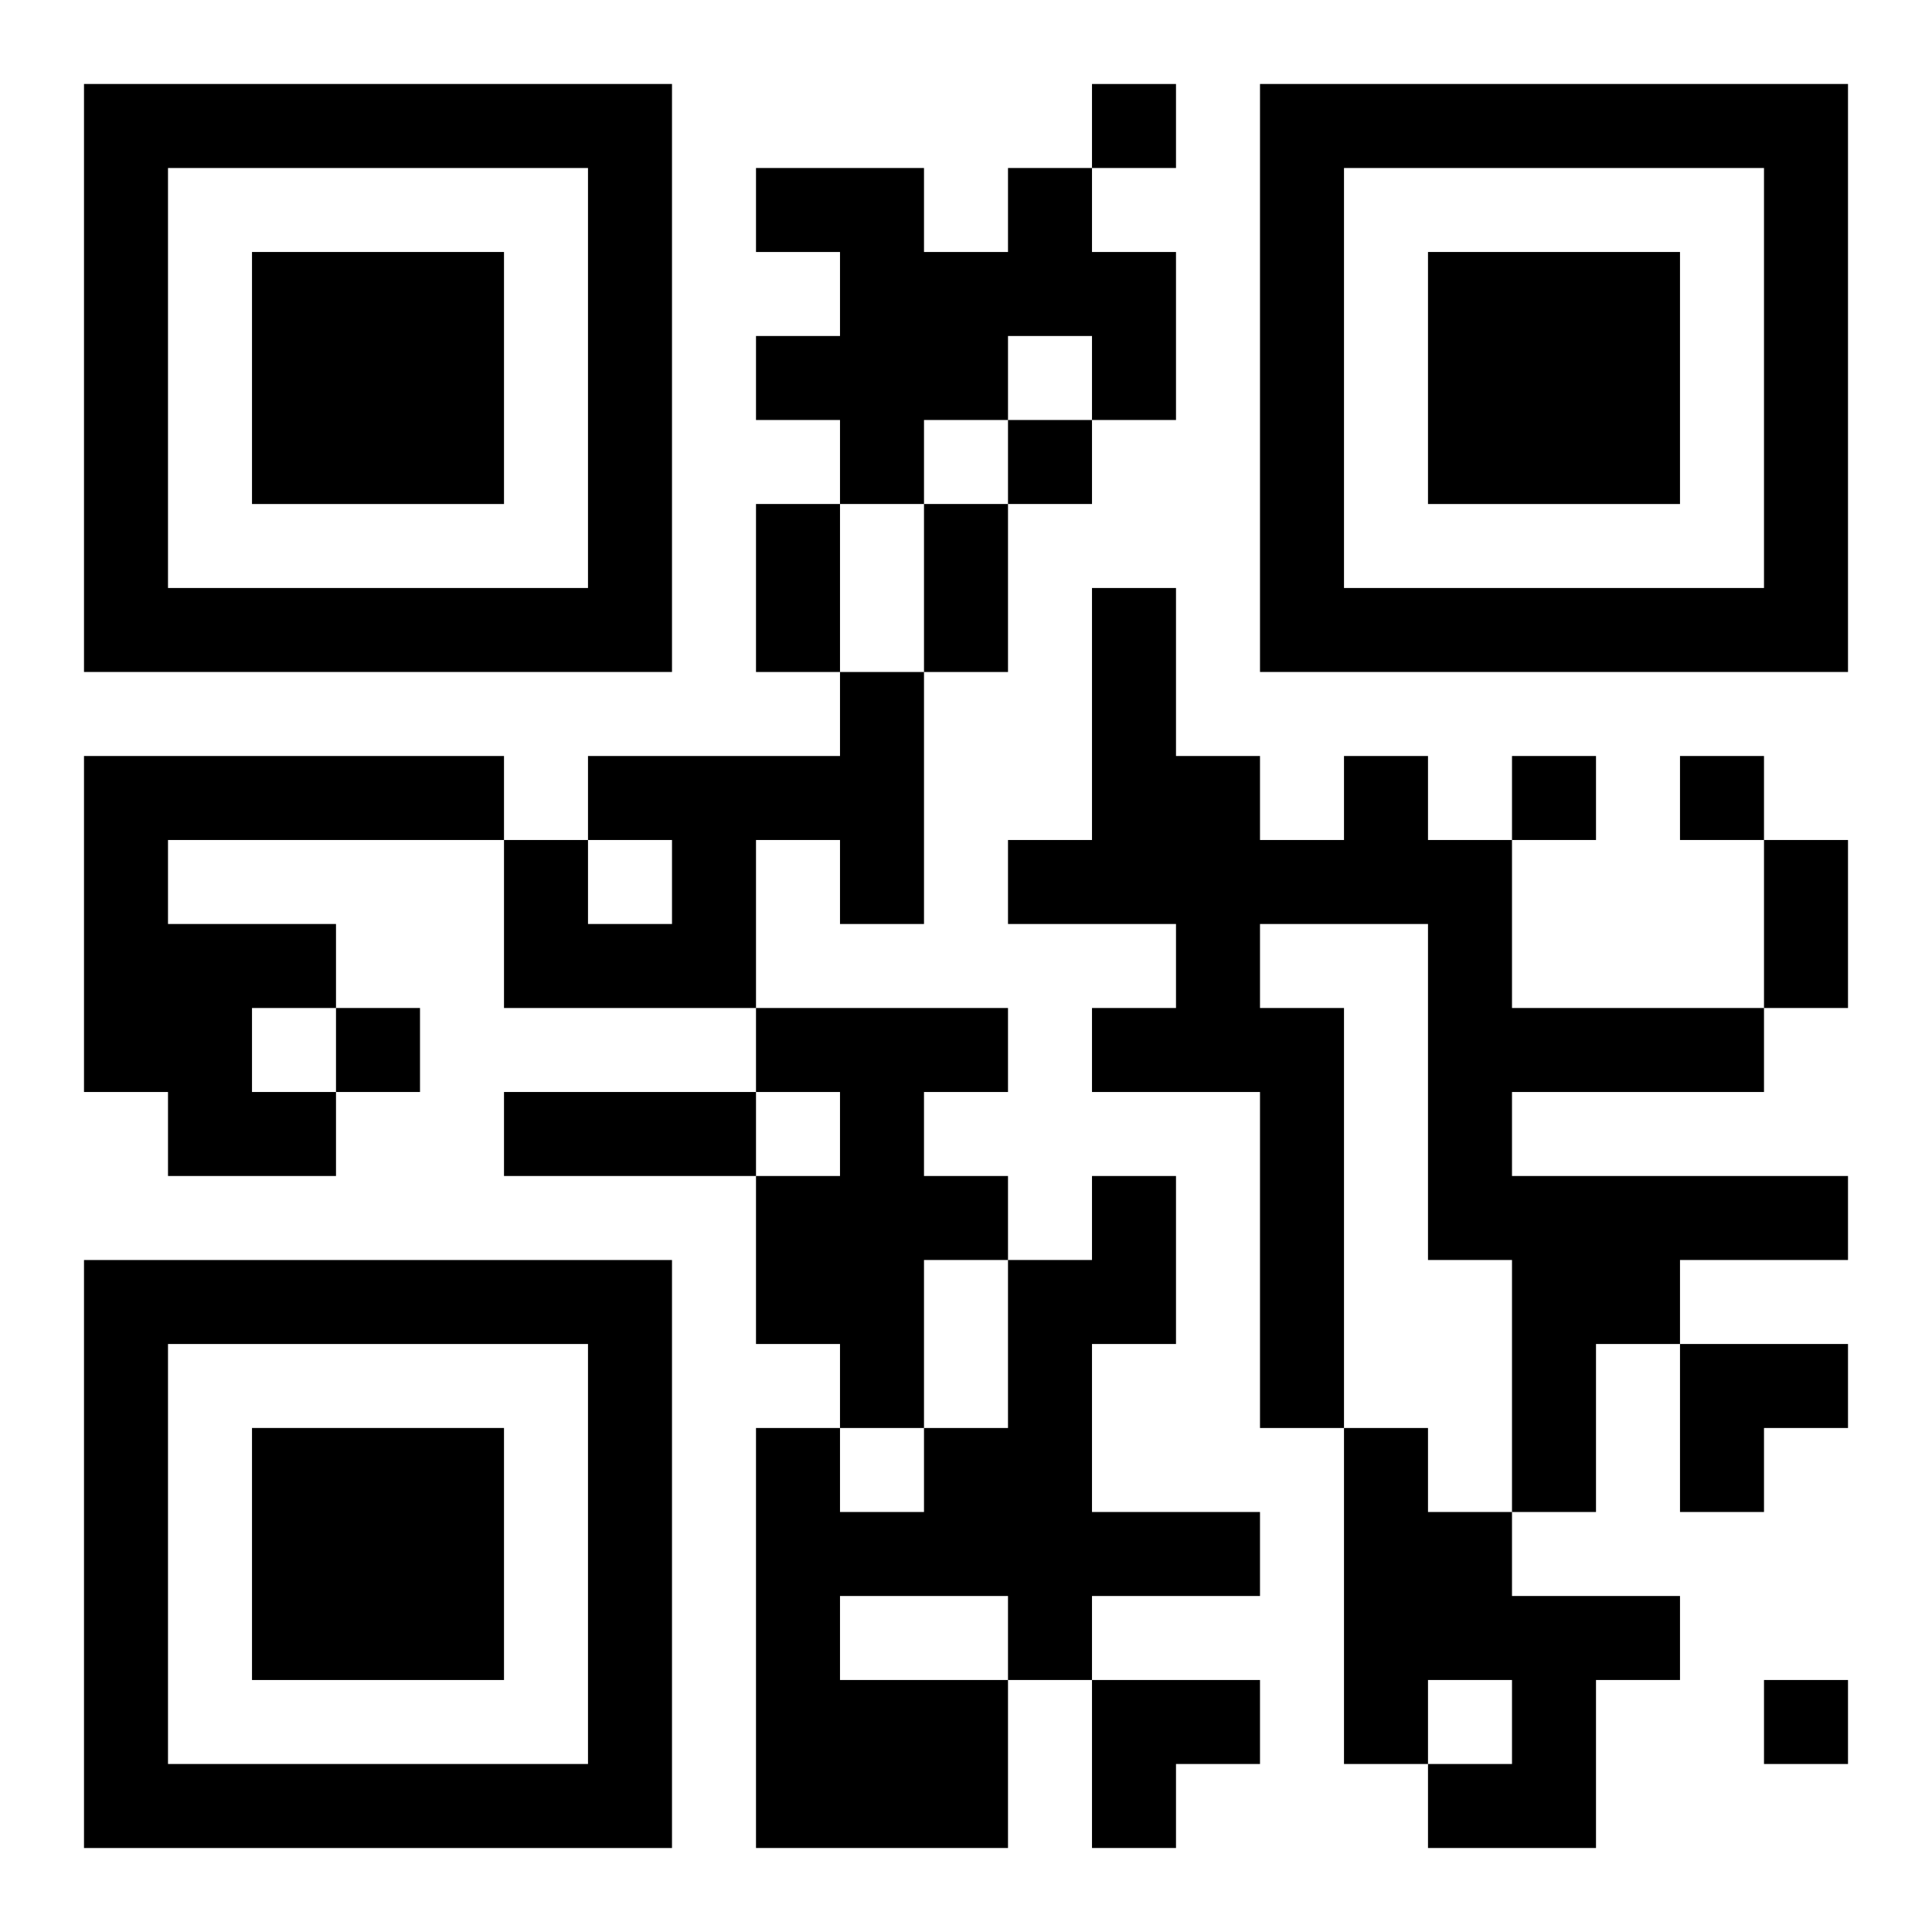
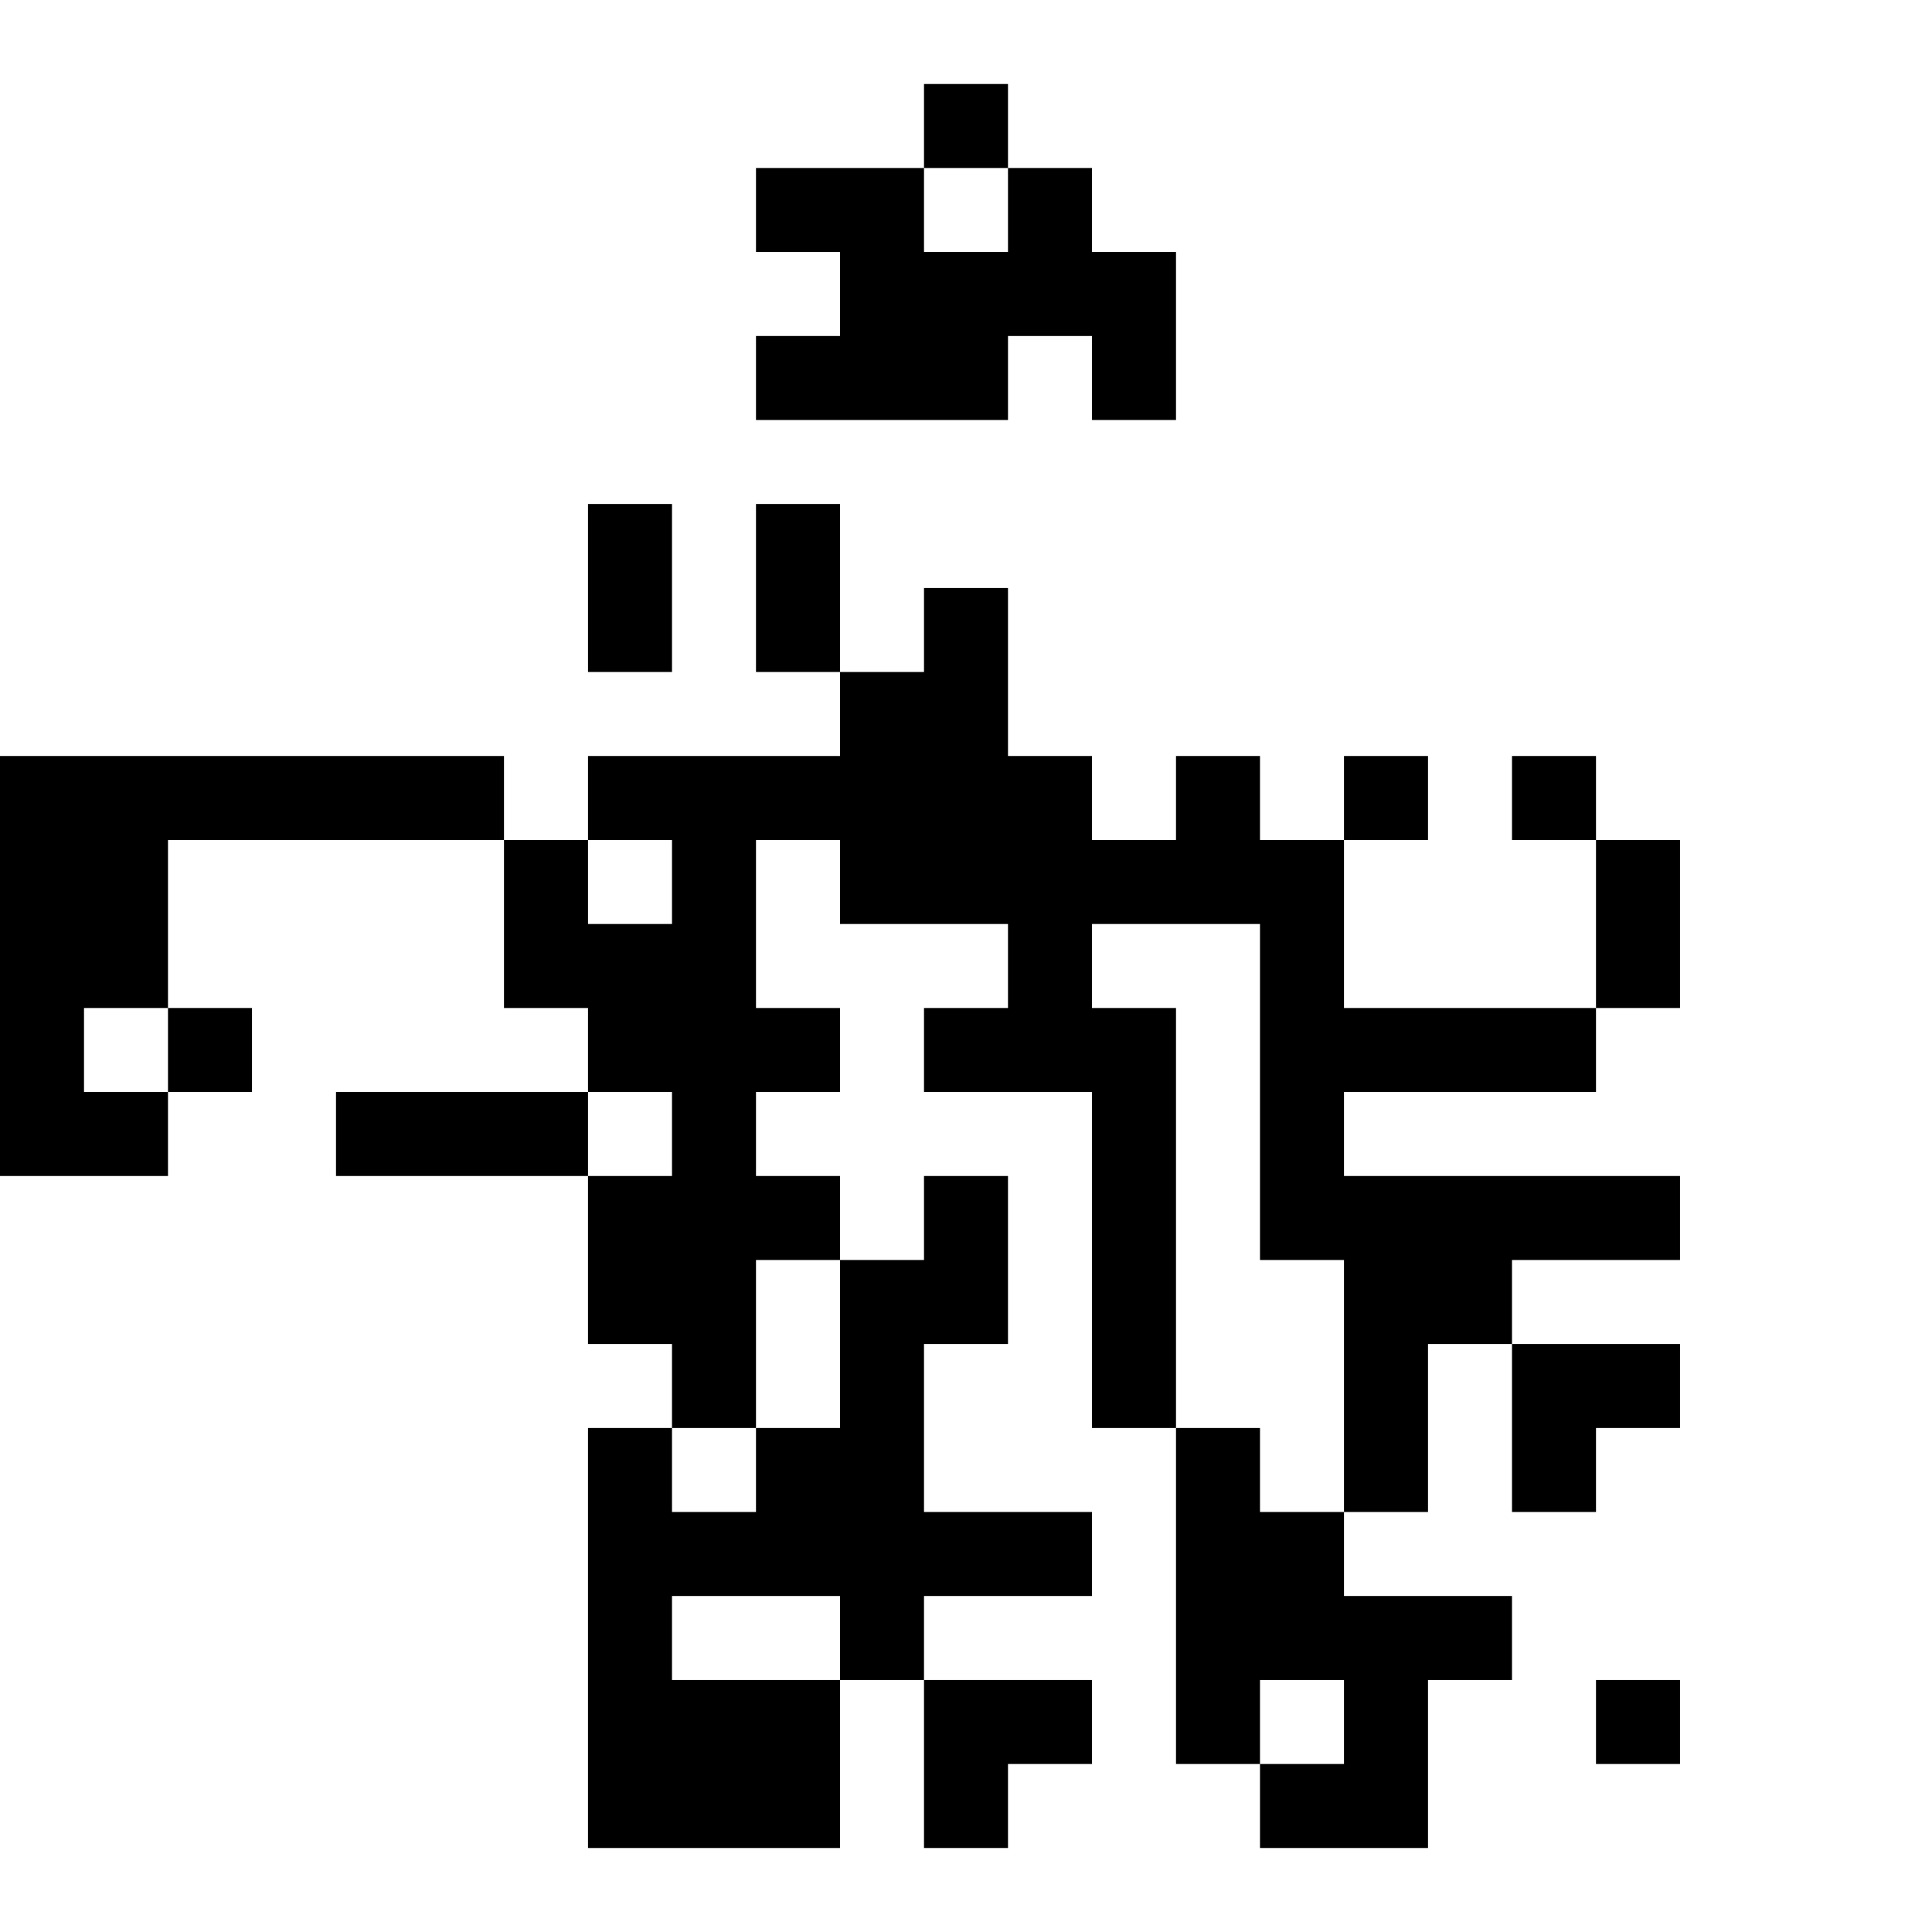
<svg xmlns="http://www.w3.org/2000/svg" xmlns:xlink="http://www.w3.org/1999/xlink" width="250" height="250" baseProfile="full" version="1.1" viewBox="-1 -1 23 23">
  <symbol id="a">
-     <path d="m0 7v7h7v-7h-7zm1 1h5v5h-5v-5zm1 1v3h3v-3h-3z" />
-   </symbol>
+     </symbol>
  <use y="-7" xlink:href="#a" />
  <use y="7" xlink:href="#a" />
  <use x="14" y="-7" xlink:href="#a" />
-   <path d="m11 1h1v1h1v2h-1v-1h-1v1h-1v1h-1v-1h-1v-1h1v-1h-1v-1h2v1h1v-1m-2 6h1v3h-1v-1h-1v2h-3v-2h1v1h1v-1h-1v-1h3v-1m-9 1h5v1h-4v1h2v1h-1v1h1v1h-2v-1h-1v-4m15 0h1v1h1v2h3v1h-3v1h4v1h-2v1h-1v2h-1v-3h-1v-4h-2v1h1v5h-1v-4h-2v-1h1v-1h-2v-1h1v-3h1v2h1v1h1v-1m-7 3h3v1h-1v1h1v1h-1v2h-1v-1h-1v-2h1v-1h-1v-1m4 2h1v2h-1v2h2v1h-2v1h-1v2h-3v-5h1v1h1v-1h1v-2h1v-1m-3 5v1h2v-1h-2m6-2h1v1h1v1h2v1h-1v2h-2v-1h1v-1h-1v1h-1v-4m-3-16v1h1v-1h-1m-1 4v1h1v-1h-1m6 4v1h1v-1h-1m2 0v1h1v-1h-1m-16 3v1h1v-1h-1m17 8v1h1v-1h-1m-12-14h1v2h-1v-2m2 0h1v2h-1v-2m10 4h1v2h-1v-2m-15 3h3v1h-3v-1m14 3h2v1h-1v1h-1zm-7 4h2v1h-1v1h-1z" />
+   <path d="m11 1h1v1h1v2h-1v-1h-1v1h-1v1h-1v-1h-1v-1h1v-1h-1v-1h2v1h1v-1m-2 6h1v3h-1v-1h-1v2h-3v-2h1v1h1v-1h-1v-1h3v-1m-9 1h5v1h-4v1v1h-1v1h1v1h-2v-1h-1v-4m15 0h1v1h1v2h3v1h-3v1h4v1h-2v1h-1v2h-1v-3h-1v-4h-2v1h1v5h-1v-4h-2v-1h1v-1h-2v-1h1v-3h1v2h1v1h1v-1m-7 3h3v1h-1v1h1v1h-1v2h-1v-1h-1v-2h1v-1h-1v-1m4 2h1v2h-1v2h2v1h-2v1h-1v2h-3v-5h1v1h1v-1h1v-2h1v-1m-3 5v1h2v-1h-2m6-2h1v1h1v1h2v1h-1v2h-2v-1h1v-1h-1v1h-1v-4m-3-16v1h1v-1h-1m-1 4v1h1v-1h-1m6 4v1h1v-1h-1m2 0v1h1v-1h-1m-16 3v1h1v-1h-1m17 8v1h1v-1h-1m-12-14h1v2h-1v-2m2 0h1v2h-1v-2m10 4h1v2h-1v-2m-15 3h3v1h-3v-1m14 3h2v1h-1v1h-1zm-7 4h2v1h-1v1h-1z" />
</svg>